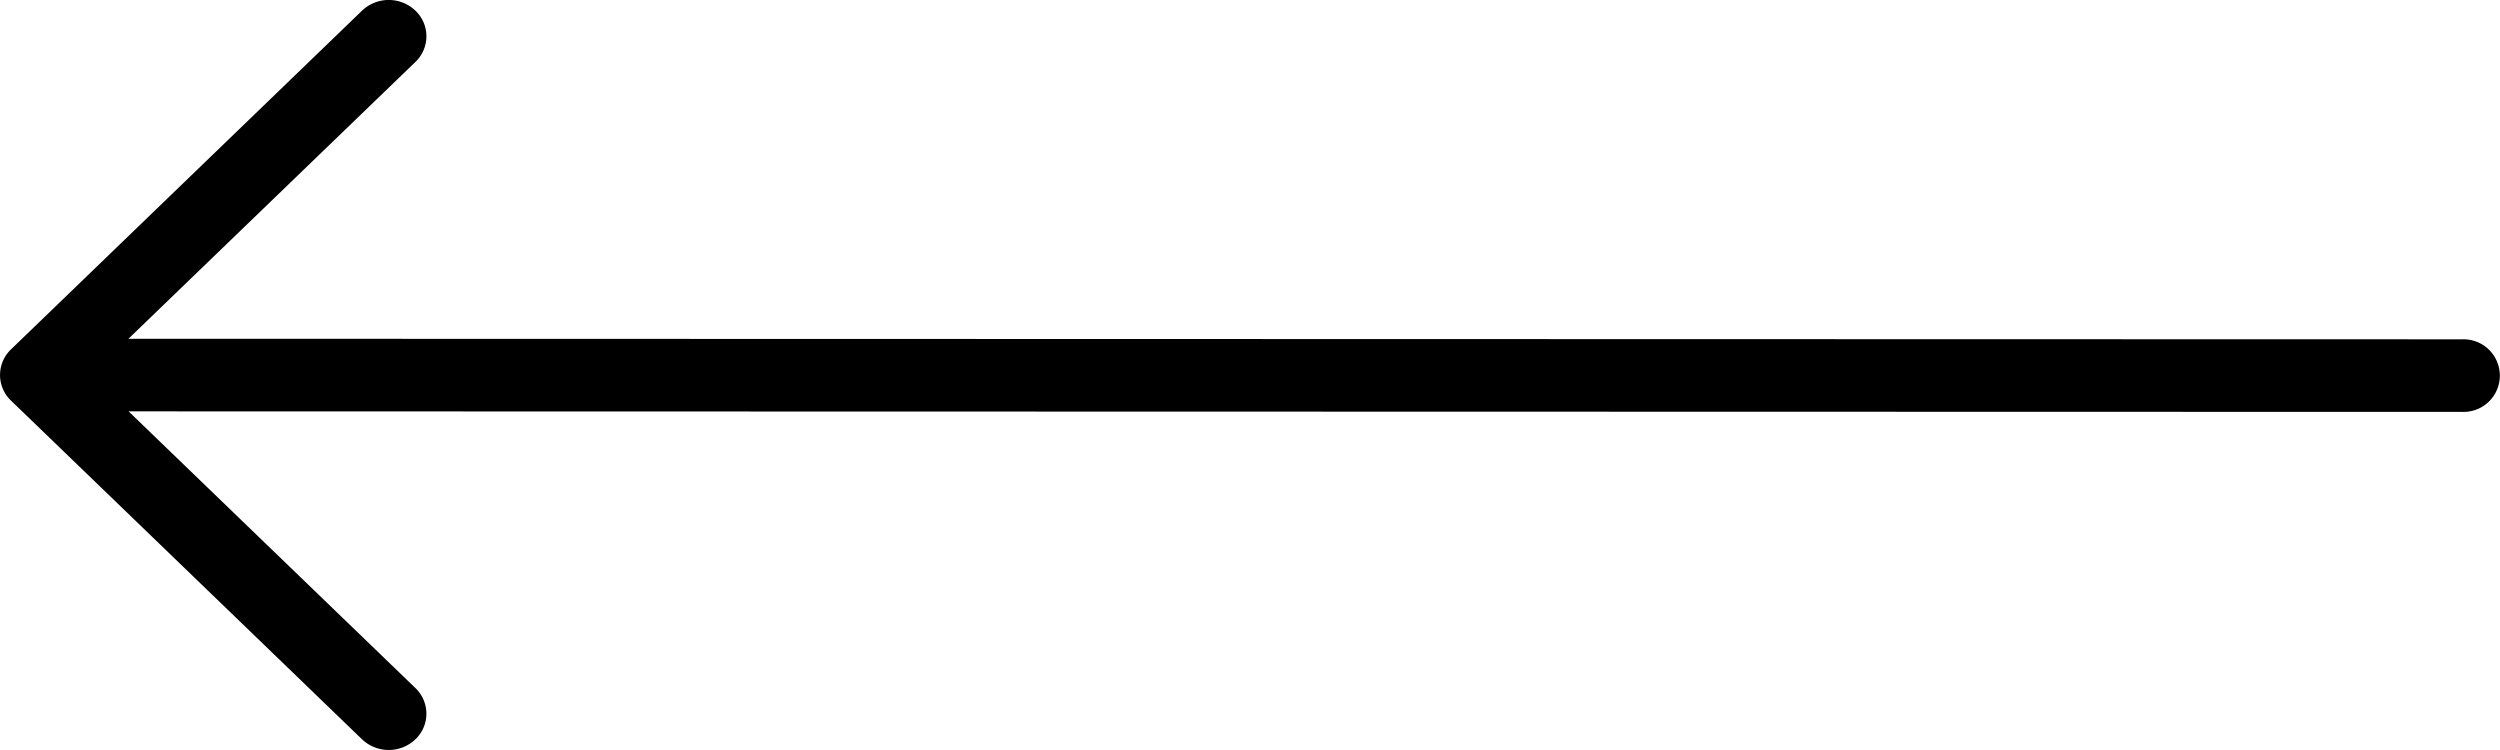
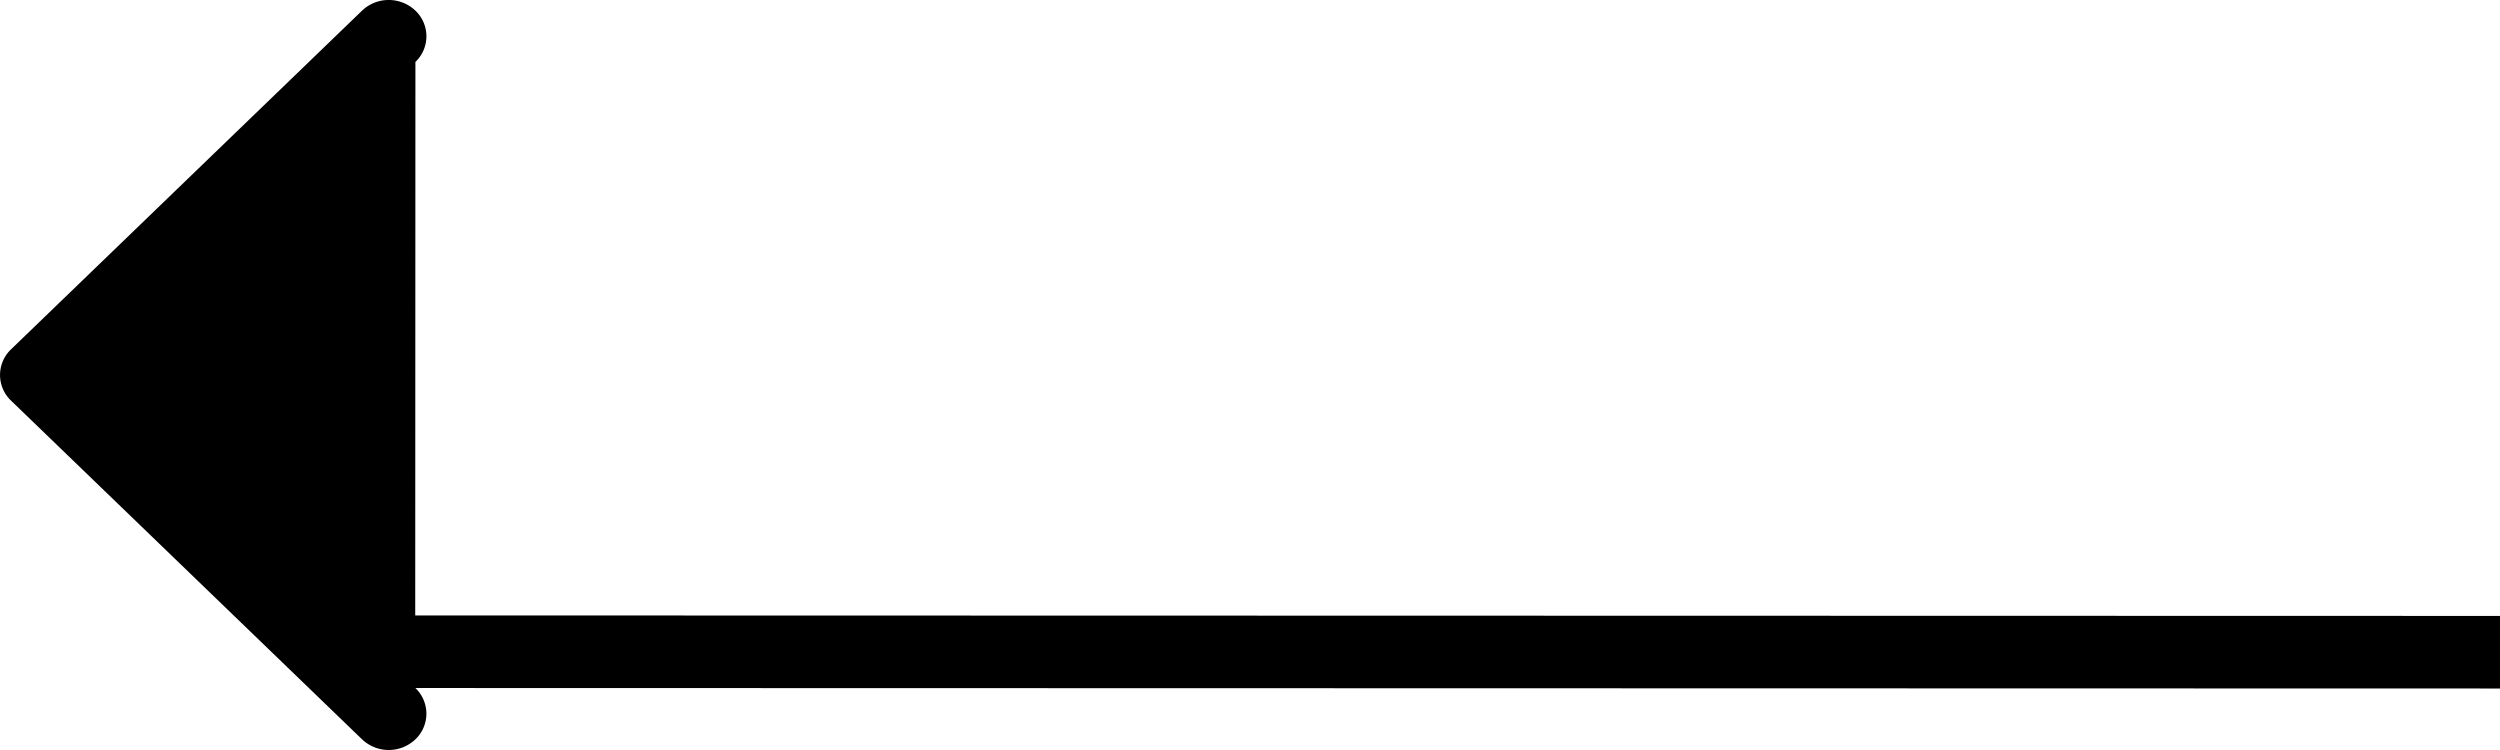
<svg xmlns="http://www.w3.org/2000/svg" id="arrow-right" width="120" height="36" viewBox="0 0 120 36">
-   <path id="パス_8611" data-name="パス 8611" d="M-52.062,34.509a1.858,1.858,0,0,0-2.558,0L-71.471,50.769a1.7,1.7,0,0,0,0,2.461L-54.62,69.489a1.858,1.858,0,0,0,2.558,0,1.7,1.7,0,0,0,0-2.464L-65.828,53.745l112.018.026a1.743,1.743,0,1,0,0-3.484l-112.025-.026L-52.06,36.973A1.7,1.7,0,0,0-52.062,34.509Z" transform="translate(72 -34)" fill-rule="evenodd" />
+   <path id="パス_8611" data-name="パス 8611" d="M-52.062,34.509a1.858,1.858,0,0,0-2.558,0L-71.471,50.769a1.7,1.7,0,0,0,0,2.461L-54.62,69.489a1.858,1.858,0,0,0,2.558,0,1.7,1.7,0,0,0,0-2.464l112.018.026a1.743,1.743,0,1,0,0-3.484l-112.025-.026L-52.06,36.973A1.7,1.7,0,0,0-52.062,34.509Z" transform="translate(72 -34)" fill-rule="evenodd" />
</svg>